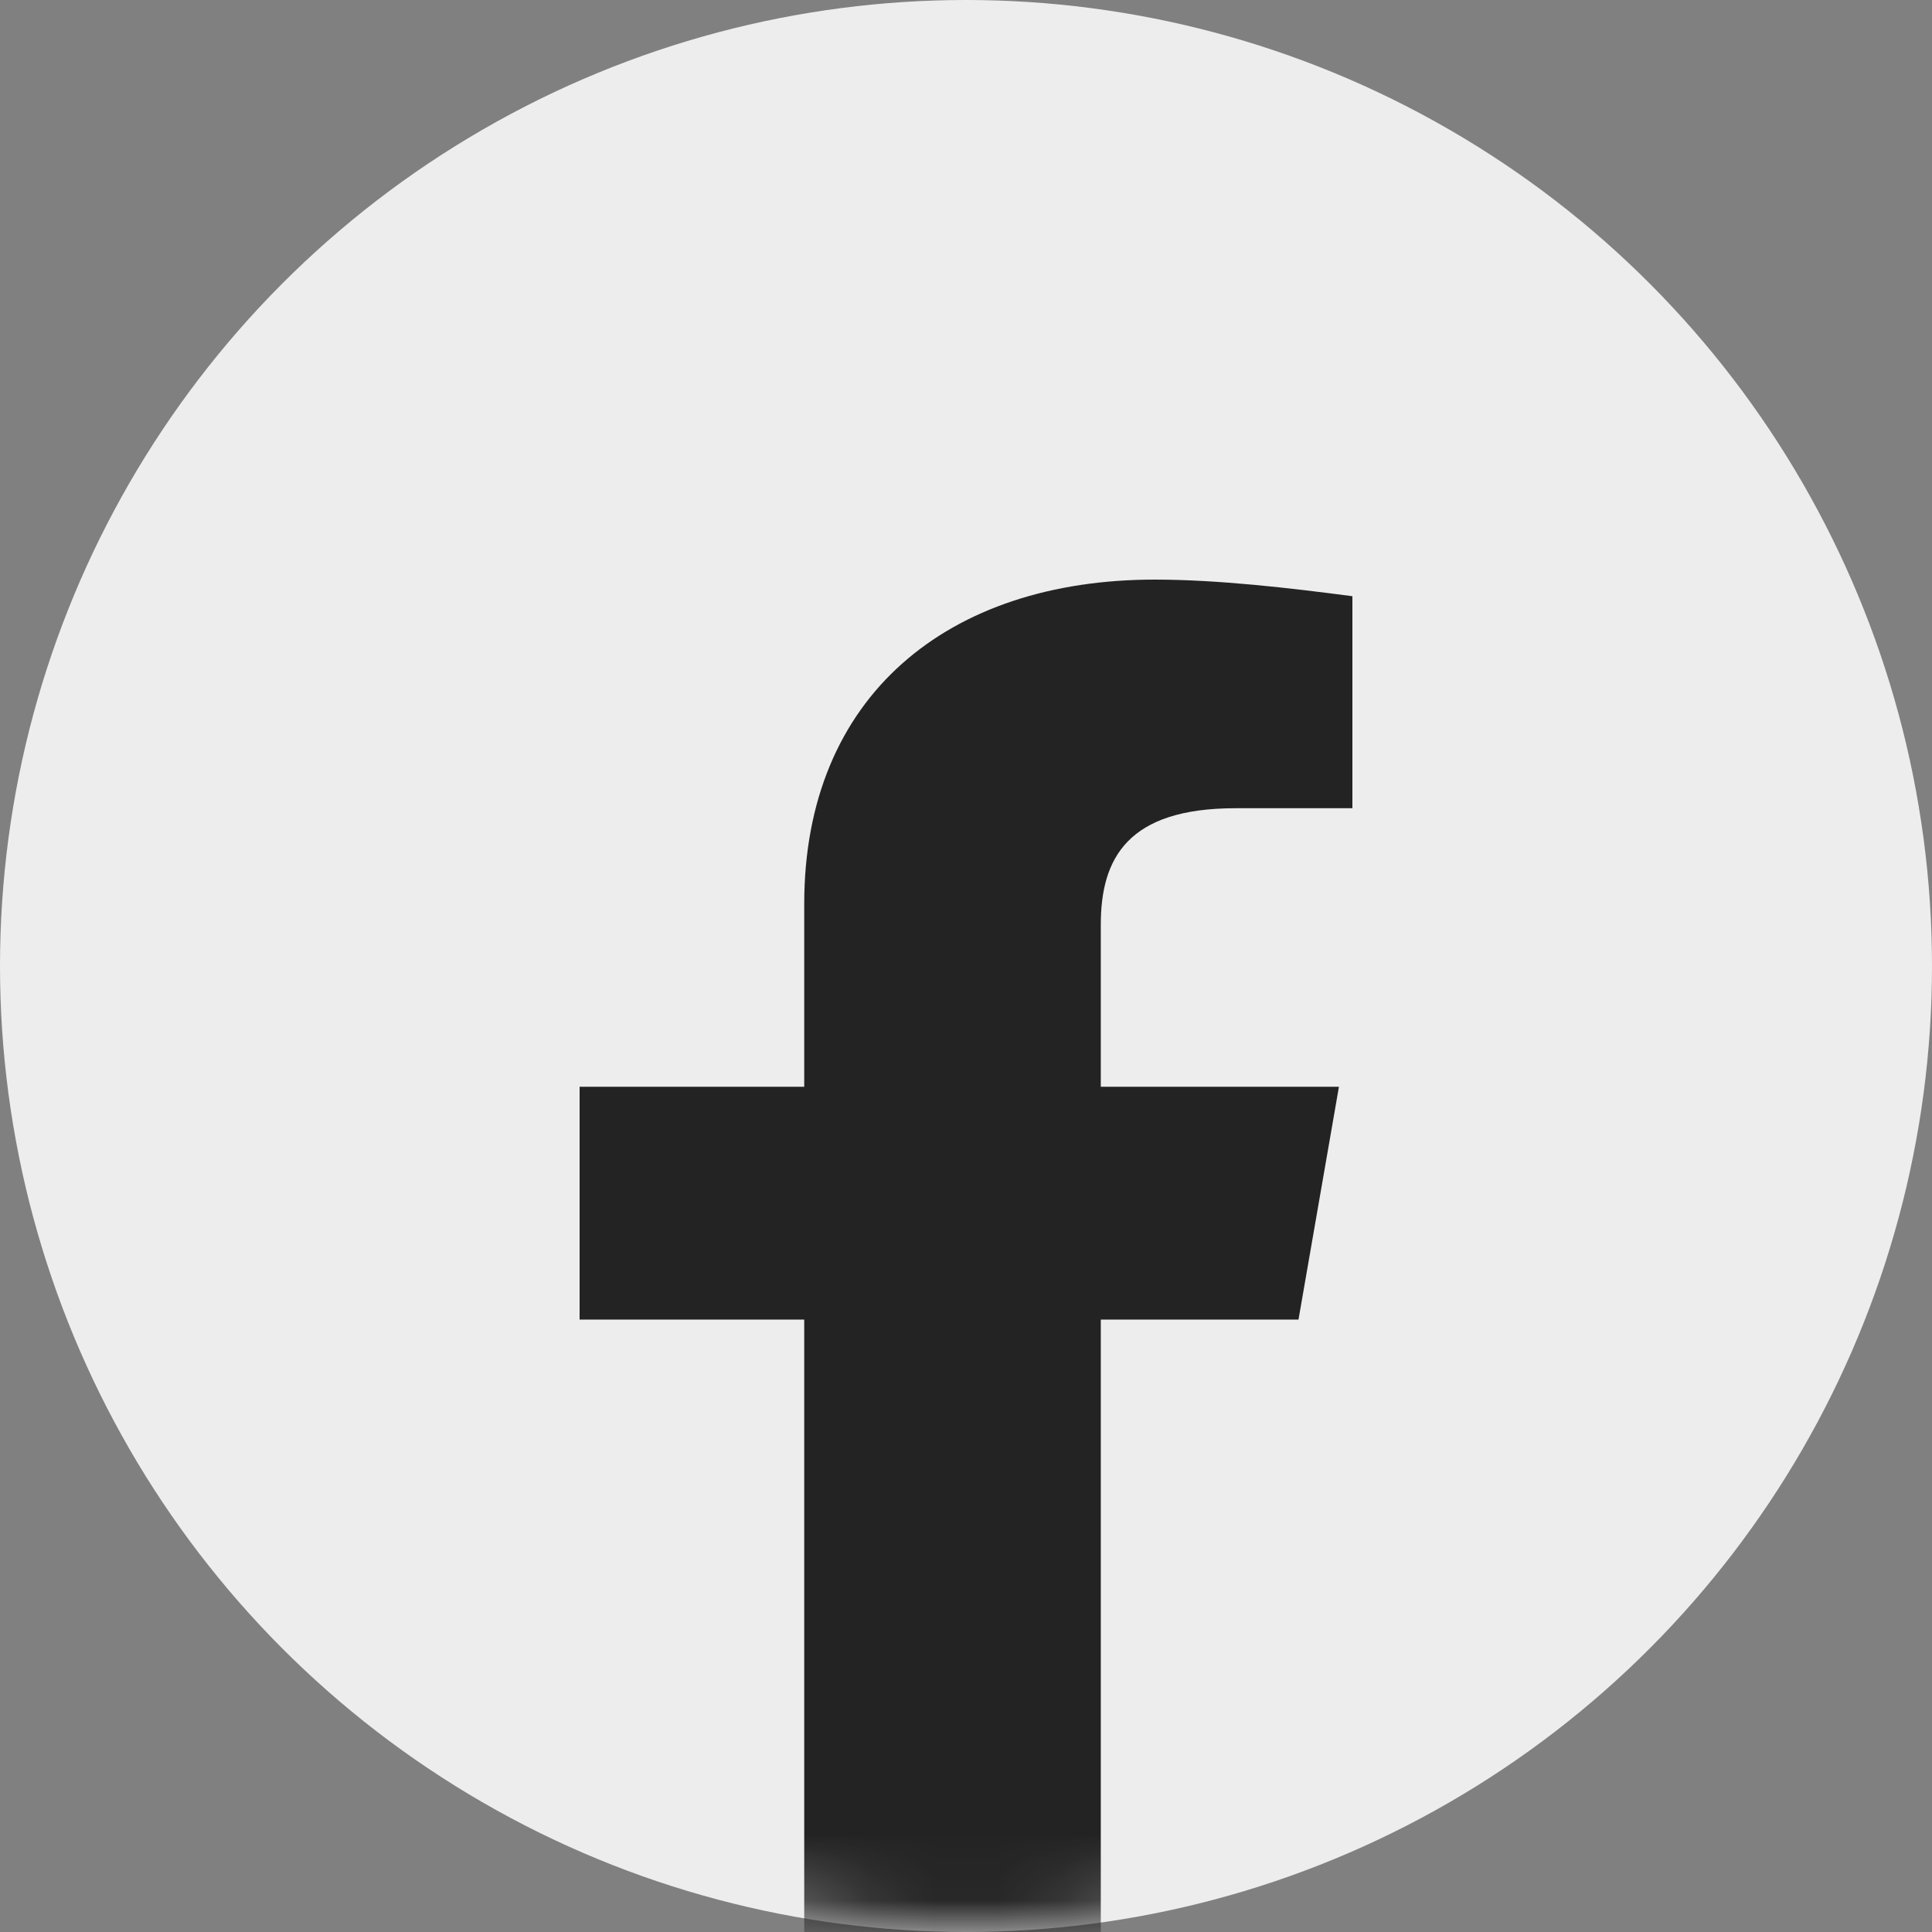
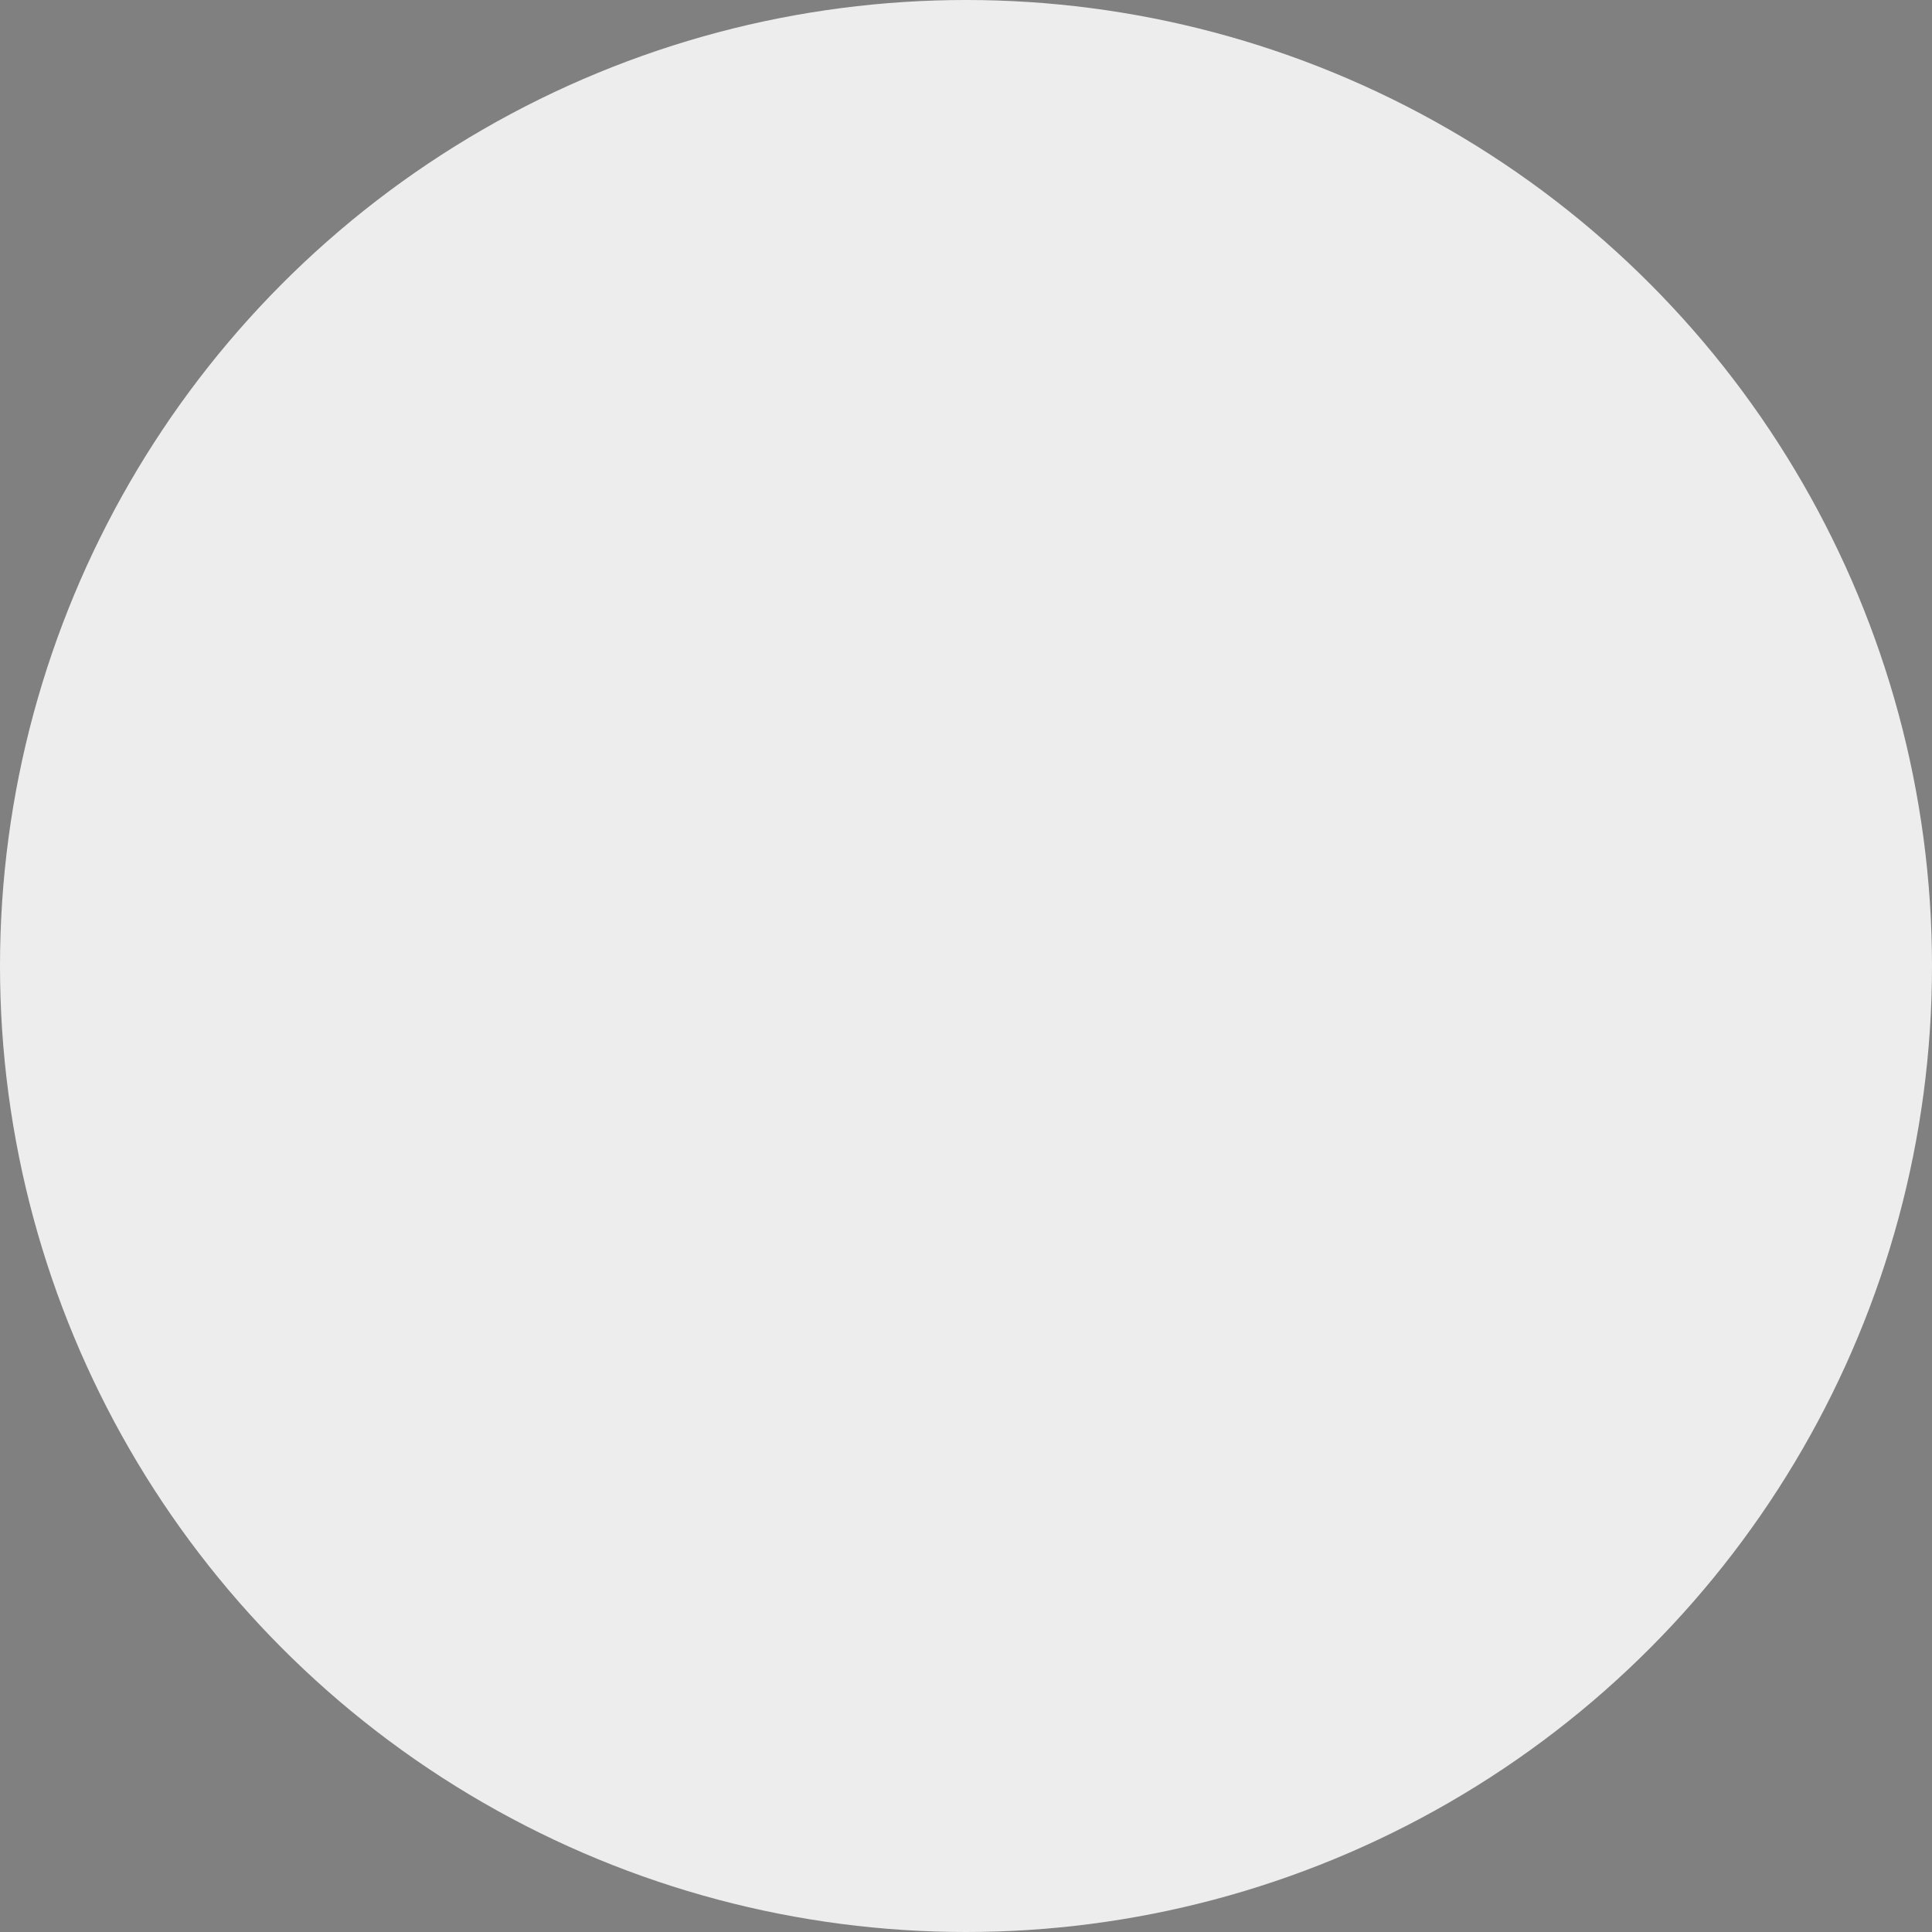
<svg xmlns="http://www.w3.org/2000/svg" width="30" height="30" viewBox="0 0 30 30" fill="none">
  <rect x="0" y="0" width="30" height="30" fill="#808080" stroke="none" />
  <circle cx="15" cy="15" r="15" fill="#EDEDED" />
  <mask id="mask0_212_314" style="mask-type:alpha" maskUnits="userSpaceOnUse" x="0" y="0" width="30" height="30">
-     <circle cx="15" cy="15" r="15" fill="white" />
-   </mask>
+     </mask>
  <g mask="url(#mask0_212_314)">
-     <path d="M20.163 20.49L20.791 16.875H17.093V14.358C17.093 13.325 17.512 12.55 19.186 12.55H21V9.258C20.023 9.129 18.907 9 17.93 9C14.721 9 12.488 10.807 12.488 14.035V16.875H9V20.49H12.488V30C13.266 30 16.312 30 17.093 30V20.49H20.163Z" fill="#232323" />
+     <path d="M20.163 20.49L20.791 16.875H17.093V14.358C17.093 13.325 17.512 12.55 19.186 12.55H21V9.258C14.721 9 12.488 10.807 12.488 14.035V16.875H9V20.49H12.488V30C13.266 30 16.312 30 17.093 30V20.49H20.163Z" fill="#232323" />
  </g>
</svg>